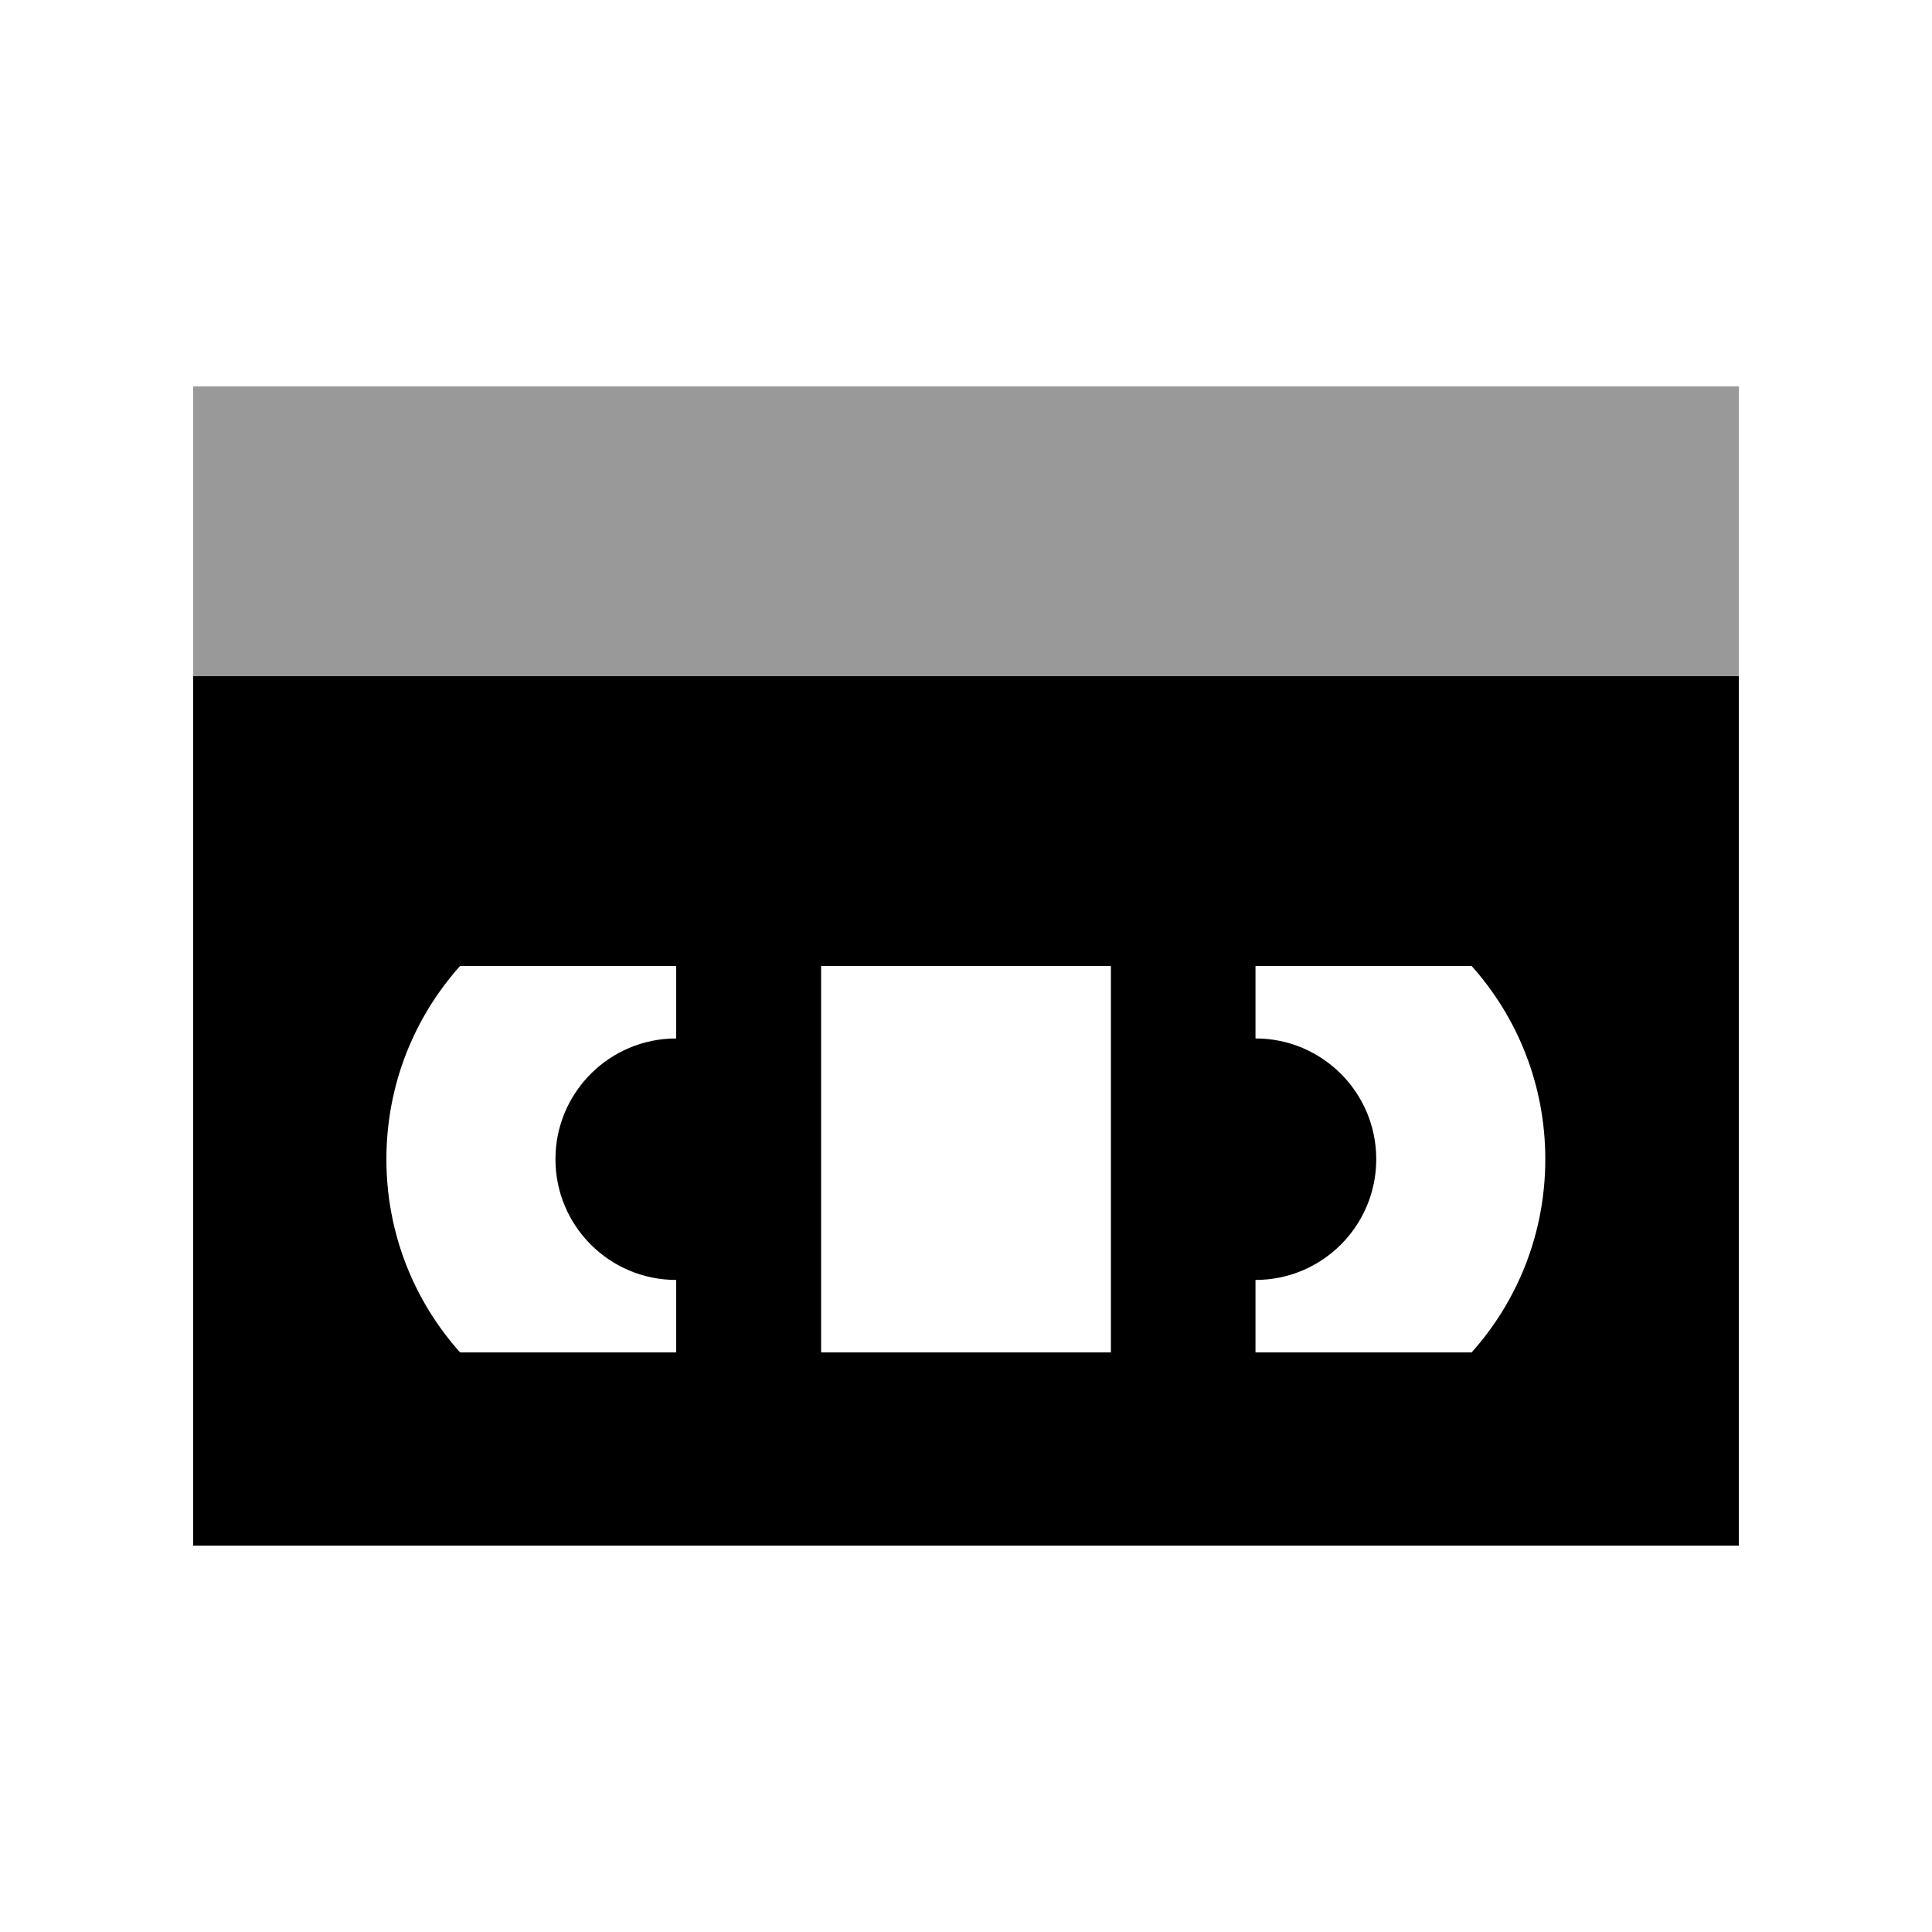
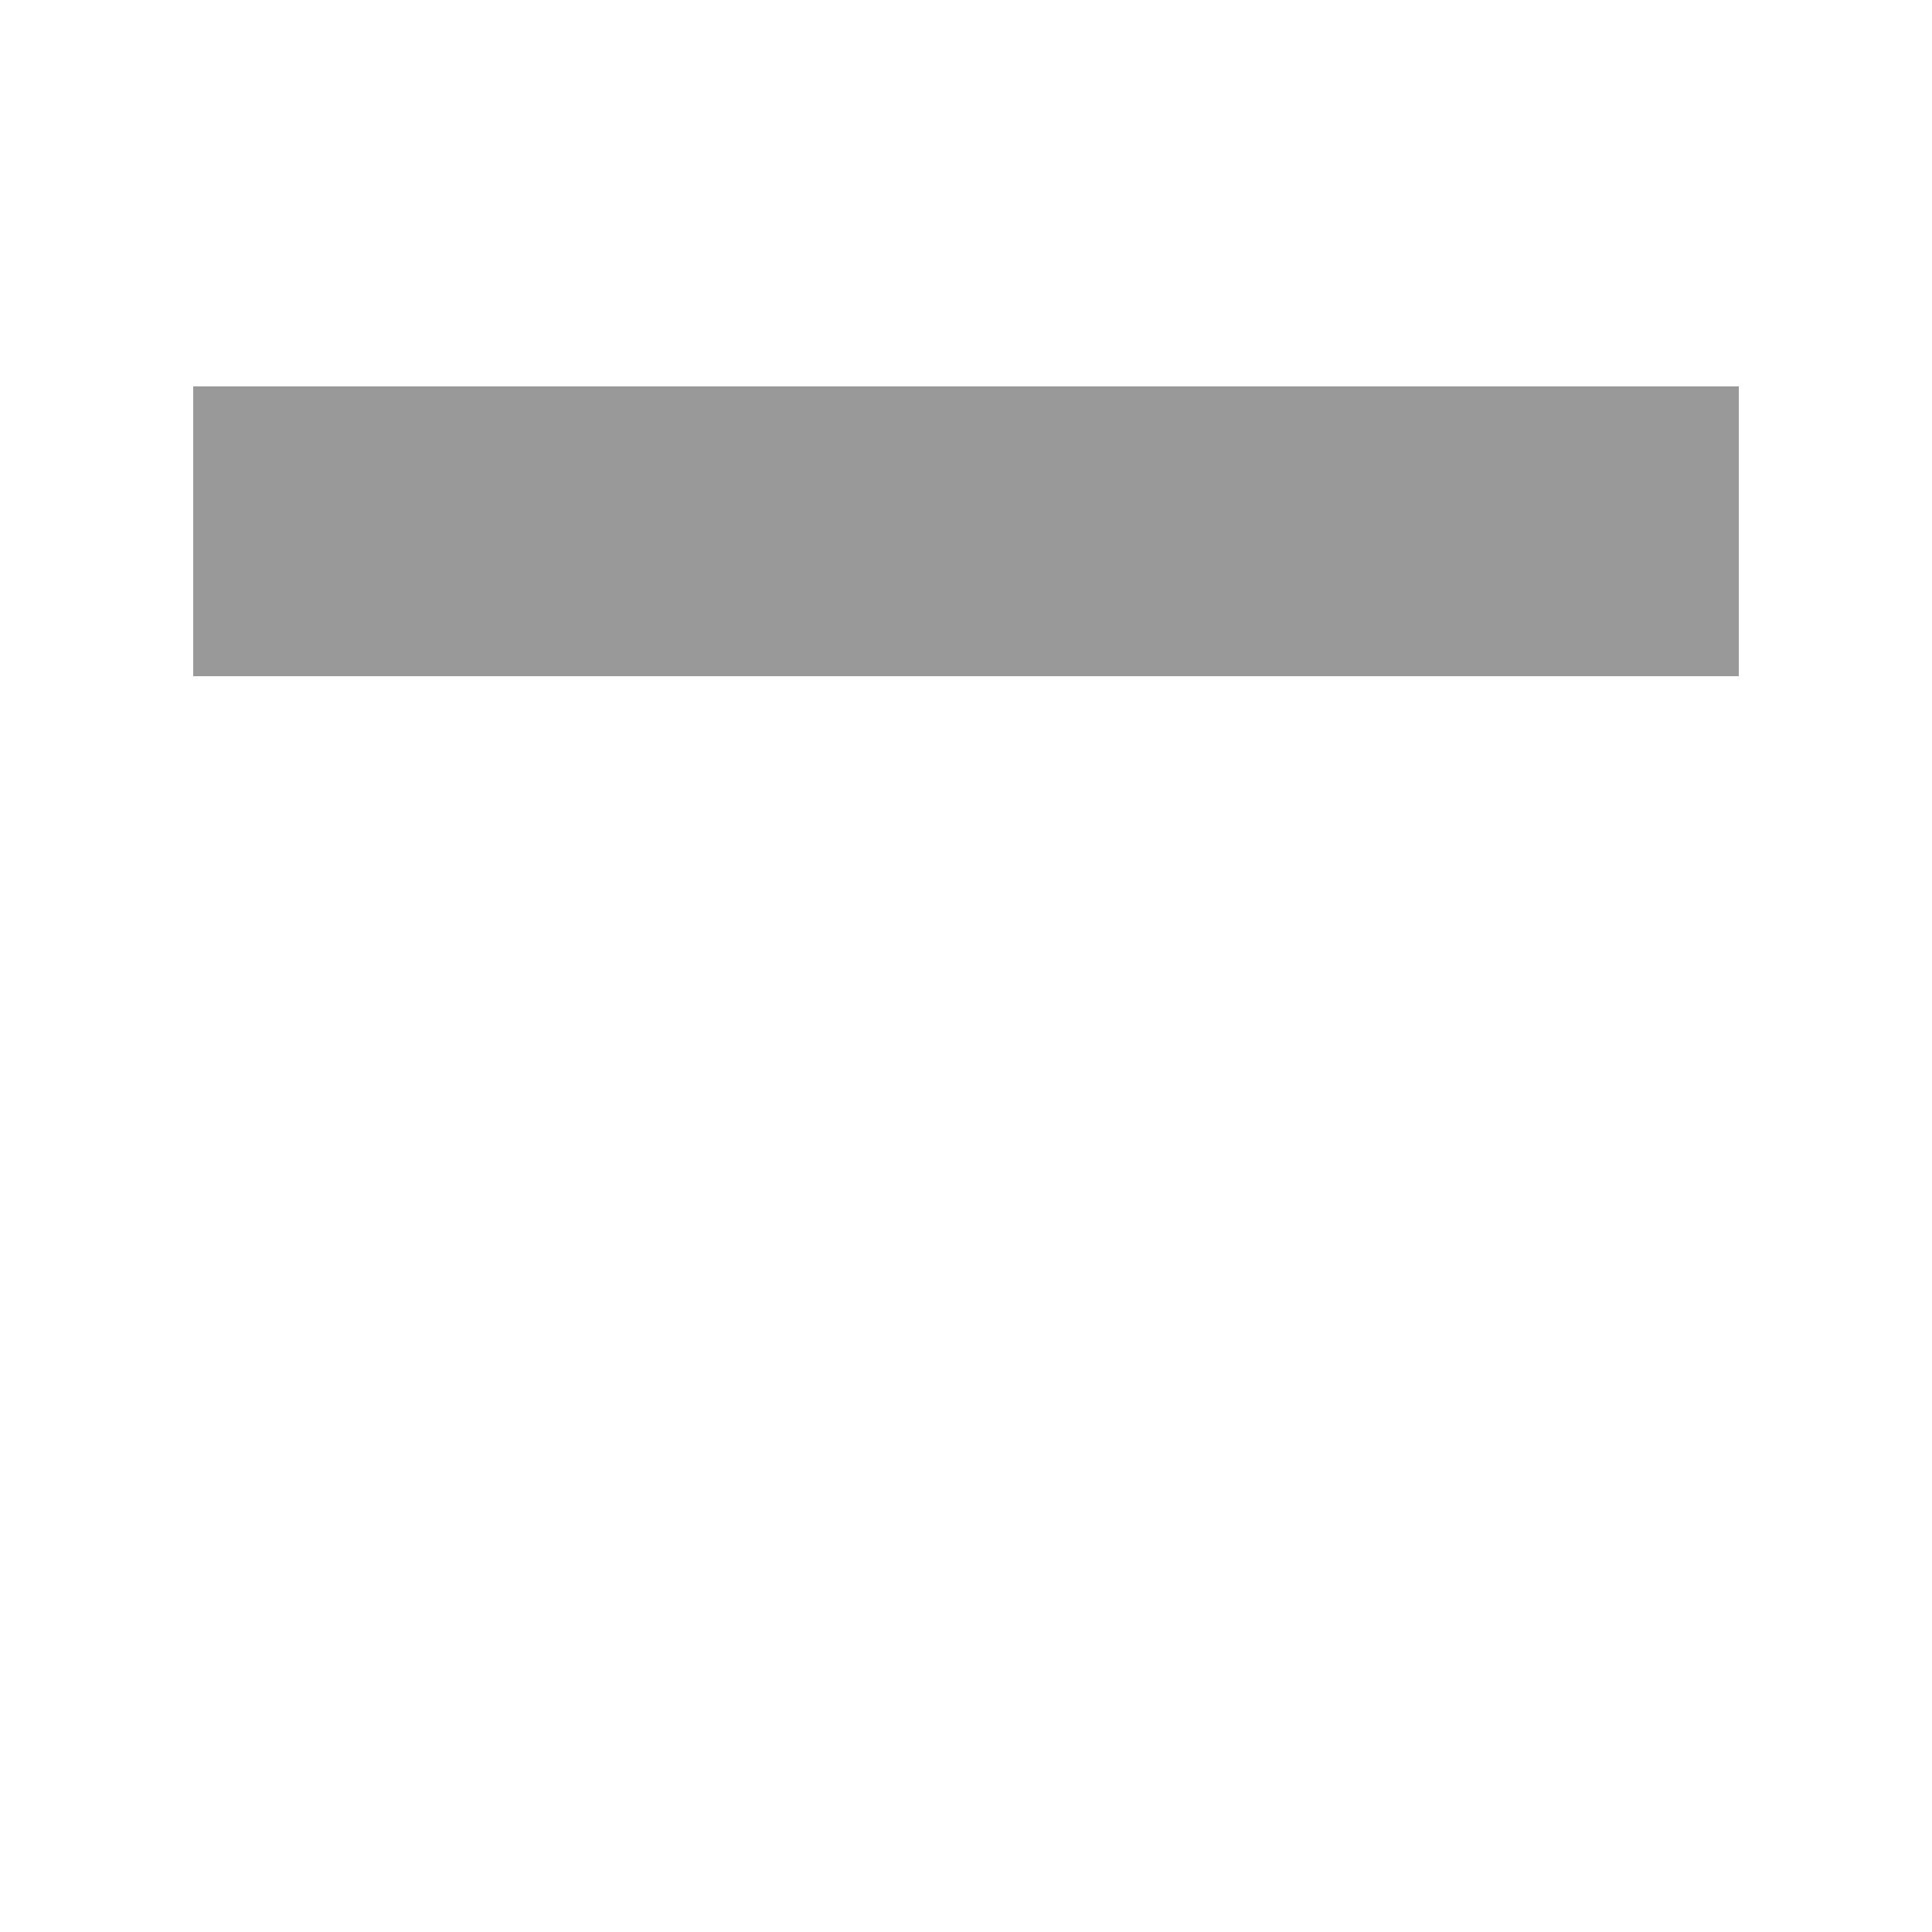
<svg xmlns="http://www.w3.org/2000/svg" viewBox="0 0 640 640">
  <path opacity=".4" fill="currentColor" d="M64 128L576 128L576 224L64 224L64 128z" />
-   <path fill="currentColor" d="M576 224L64 224L64 512L576 512L576 224zM152.4 320L224 320L224 344C201.9 344 184 361.9 184 384C184 406.1 201.9 424 224 424L224 448L152.4 448C137.2 431 128 408.6 128 384C128 359.4 137.2 337 152.4 320zM344.4 448L272 448L272 320L368 320L368 448L344.4 448zM487.5 448L415.9 448L415.9 424C438 424 455.9 406.1 455.9 384C455.9 361.9 438 344 415.9 344L415.9 320L487.5 320C502.7 337 511.9 359.4 511.9 384C511.9 408.6 502.7 431 487.5 448z" />
</svg>